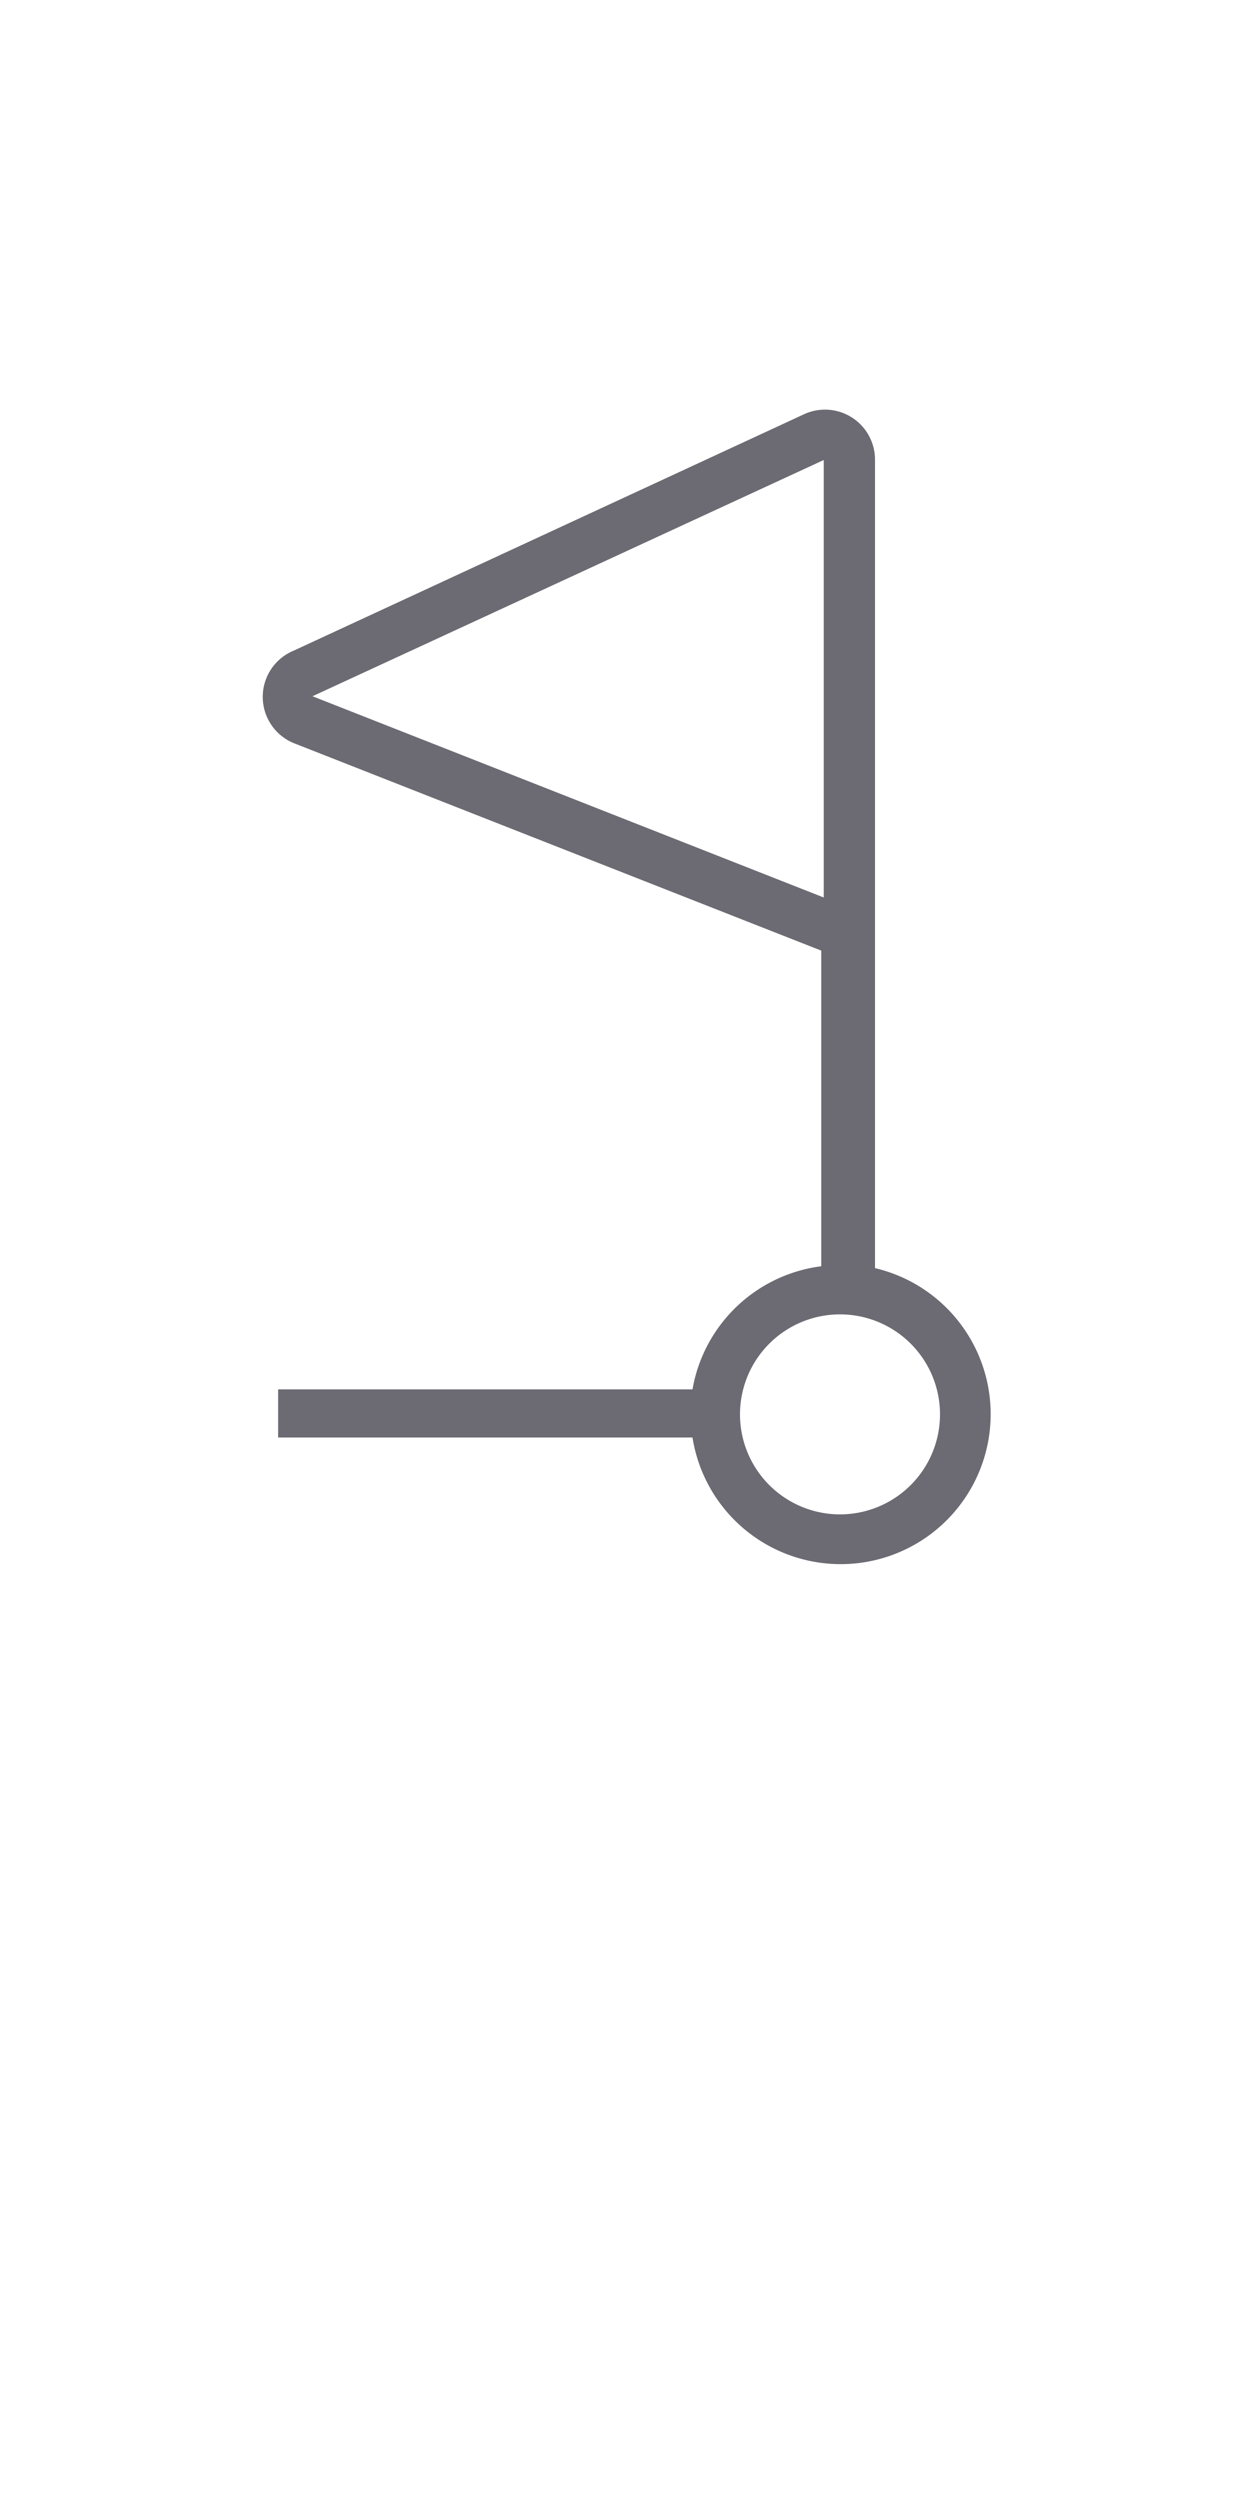
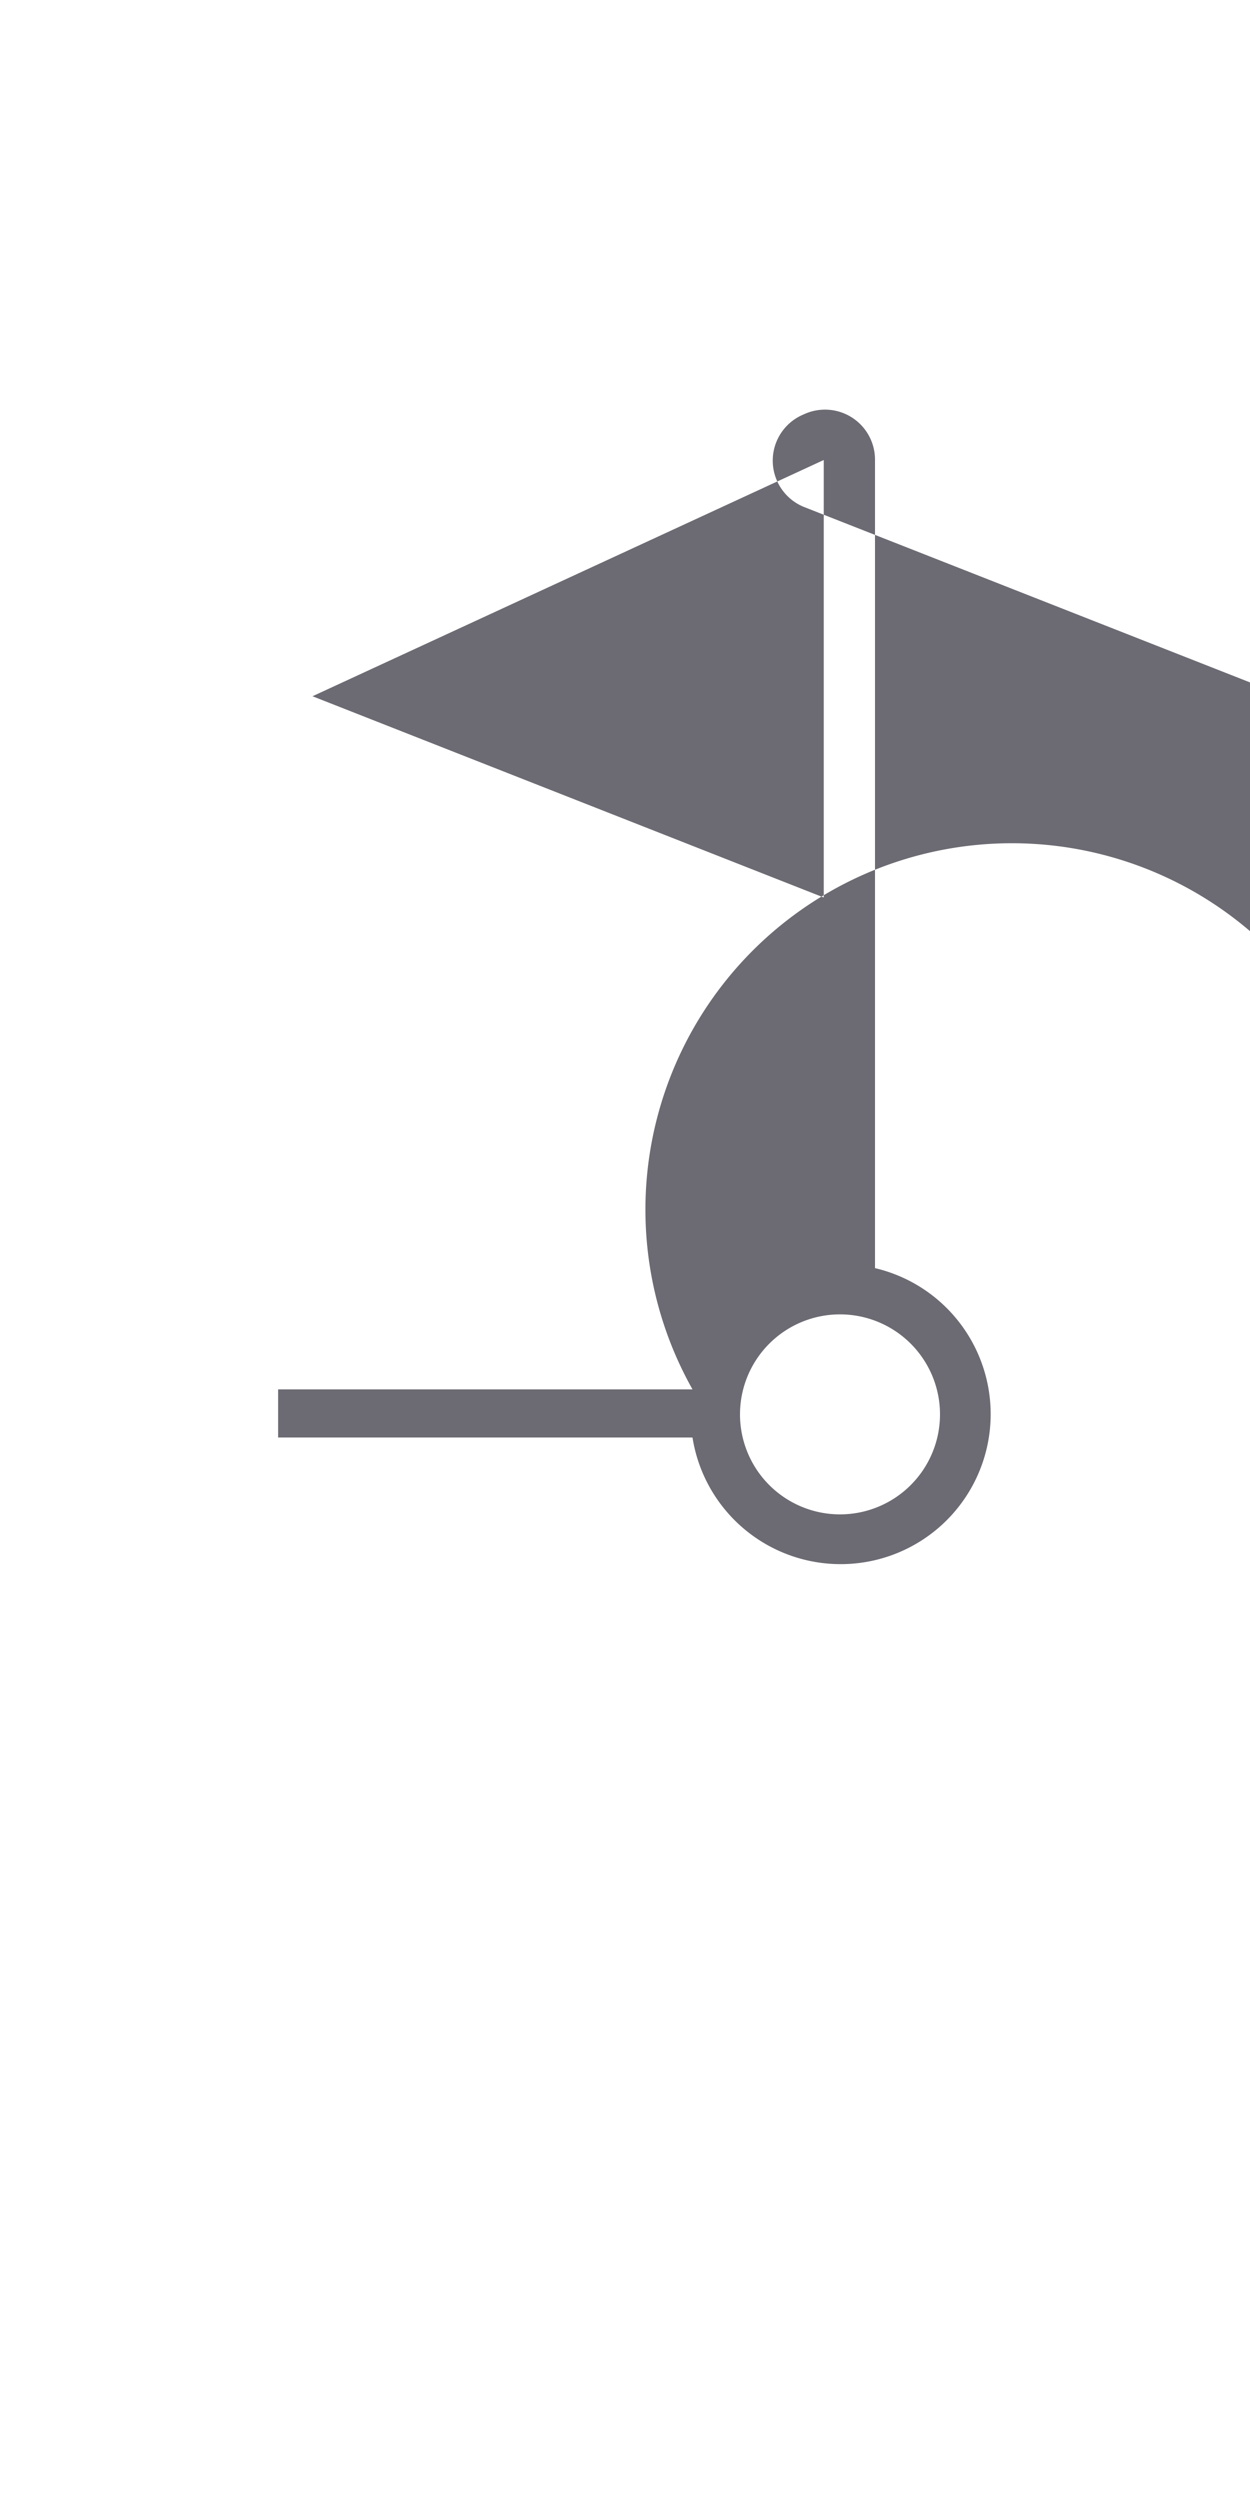
<svg xmlns="http://www.w3.org/2000/svg" id="Слой_1" data-name="Слой 1" viewBox="0 0 20 40">
  <defs>
    <style>.cls-1{fill:#6c6a72;}</style>
  </defs>
  <title>icon_to</title>
-   <path class="cls-1" d="M11.08,22.23H4.45V23h6.63A2.4,2.4,0,1,0,14,20.29V7.36a.8.8,0,0,0-1.14-.73L4.7,10.41a.8.8,0,0,0,0,1.48l8.44,3.32v5.05A2.4,2.4,0,0,0,11.08,22.23Zm2.1-14.87v7L5,11.14l-.15.37L5,11.14ZM11.84,22.63a1.6,1.6,0,1,1,1.6,1.6A1.6,1.6,0,0,1,11.84,22.63Z" />
+   <path class="cls-1" d="M11.08,22.23H4.45V23h6.63A2.4,2.4,0,1,0,14,20.29V7.36a.8.8,0,0,0-1.14-.73a.8.8,0,0,0,0,1.48l8.44,3.32v5.05A2.4,2.4,0,0,0,11.08,22.23Zm2.1-14.87v7L5,11.14l-.15.37L5,11.14ZM11.84,22.63a1.6,1.6,0,1,1,1.6,1.6A1.6,1.6,0,0,1,11.84,22.63Z" />
</svg>